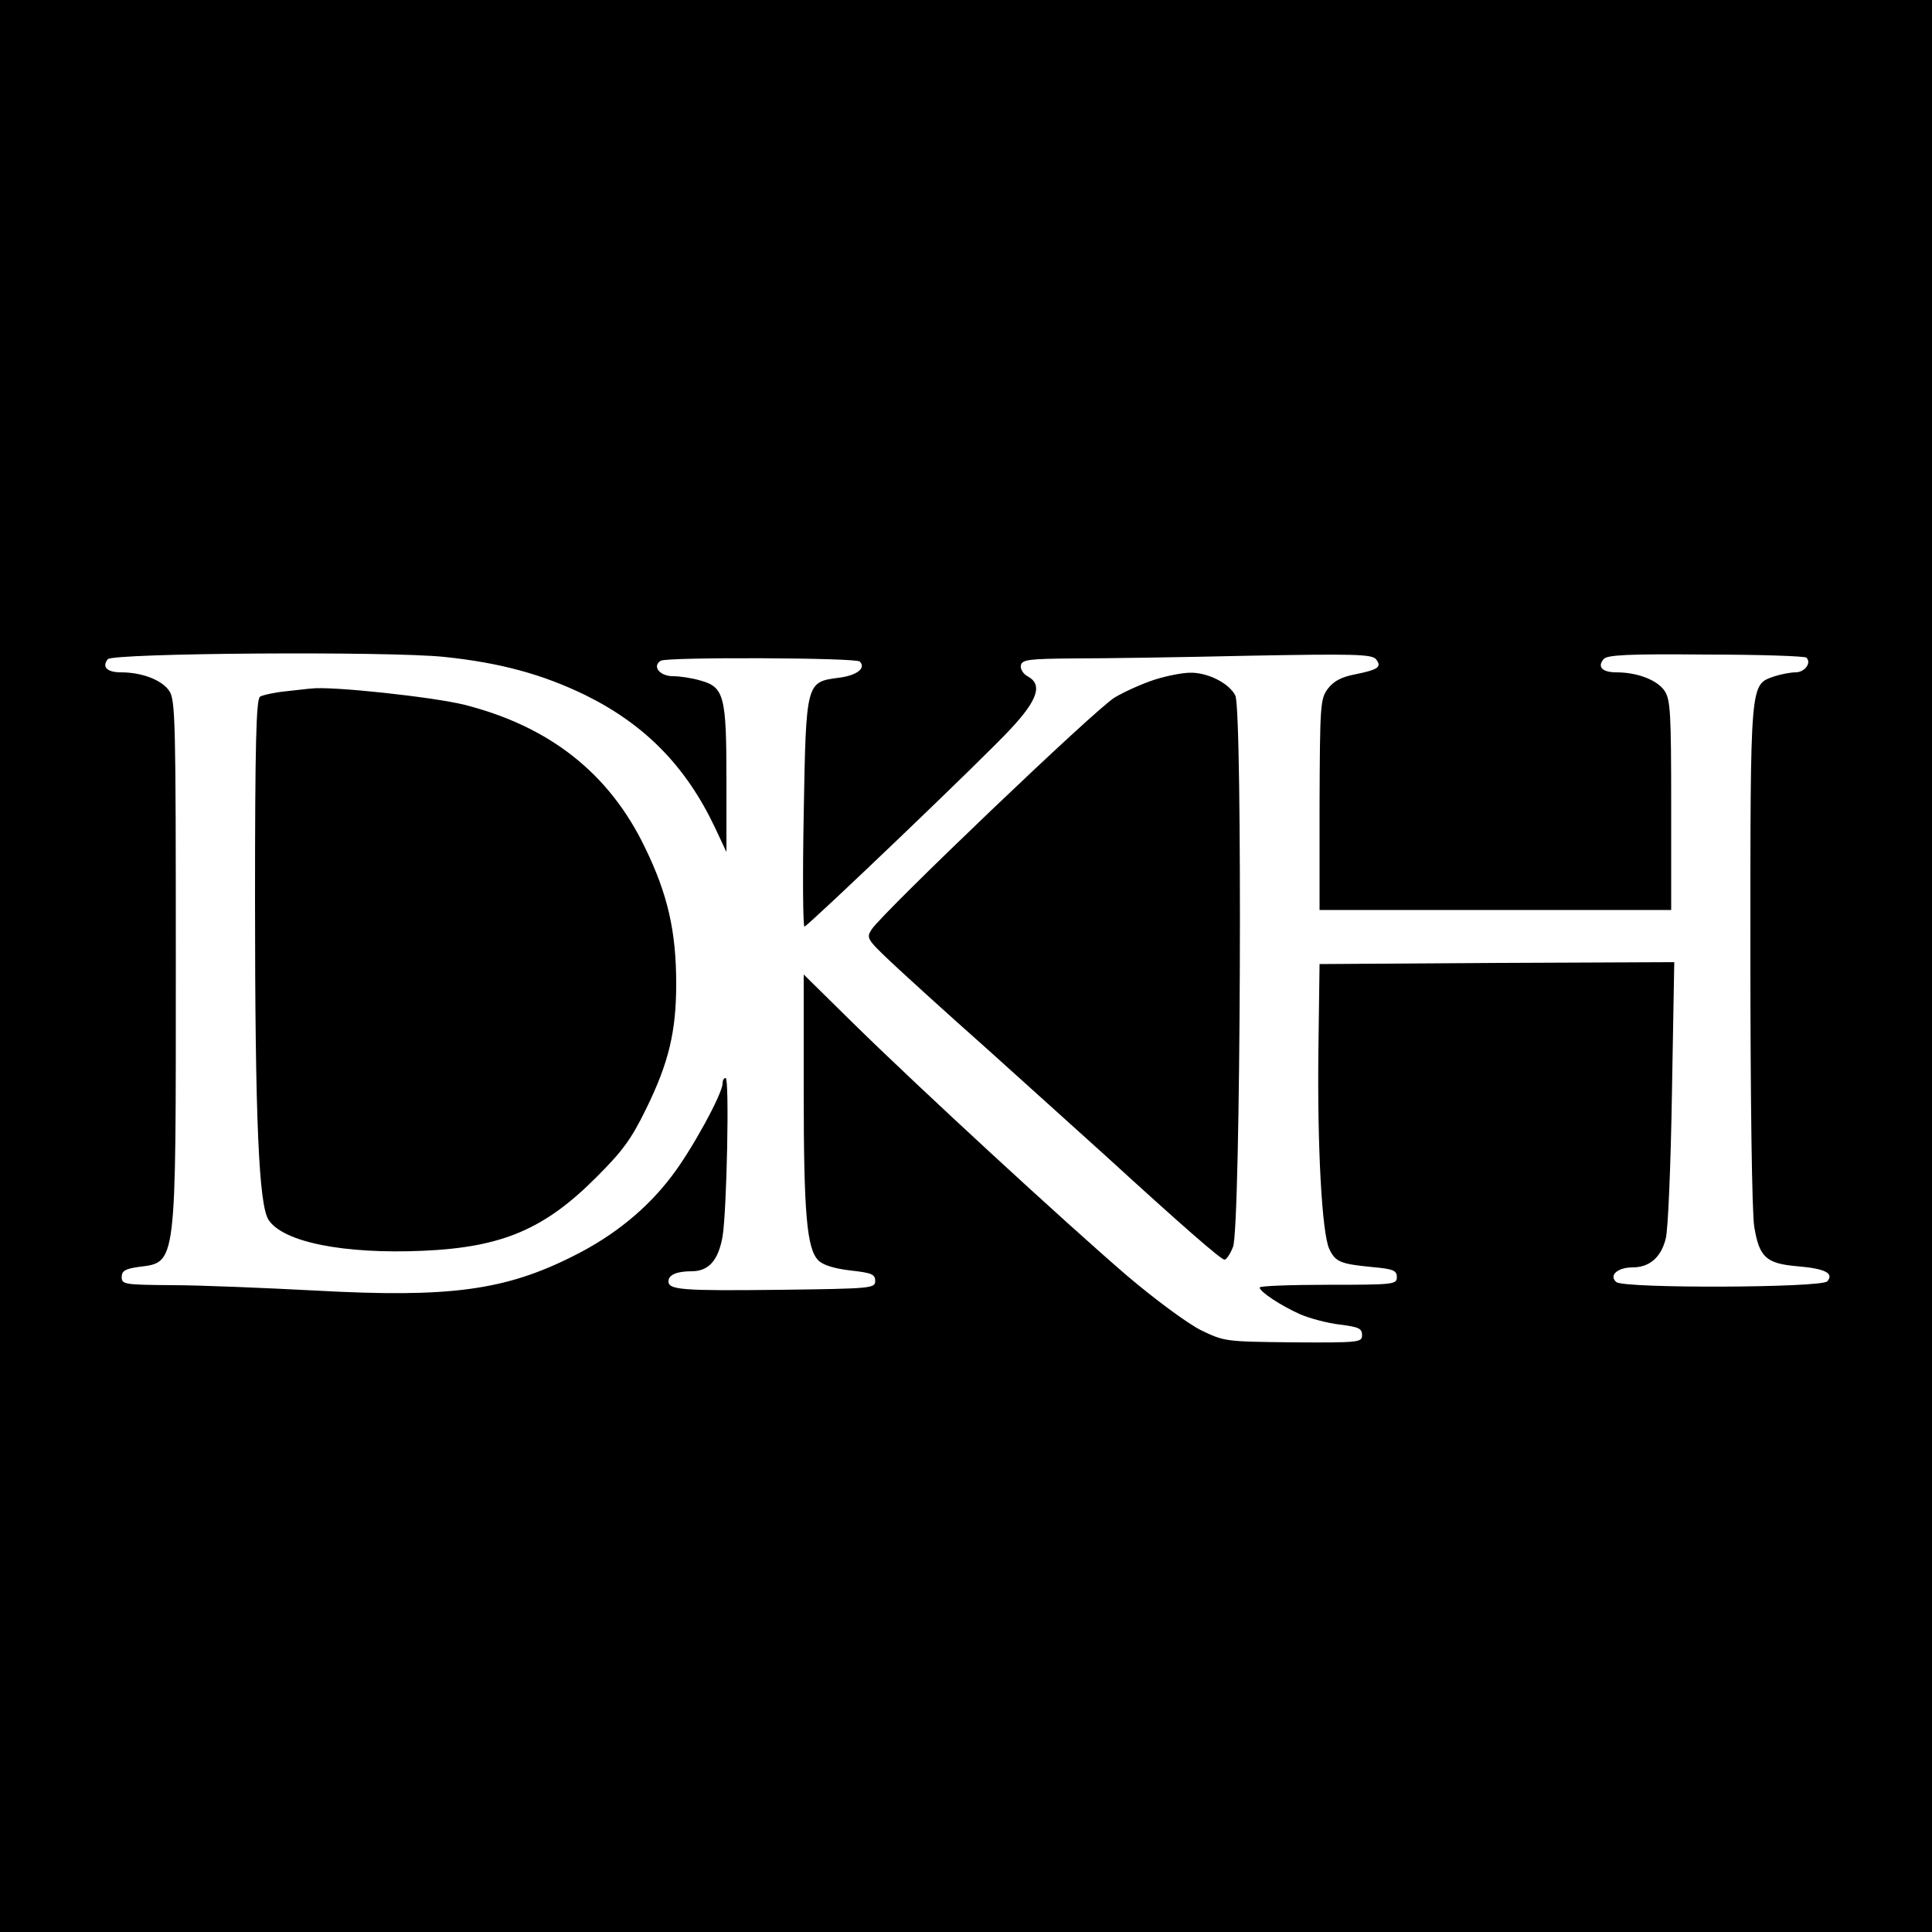
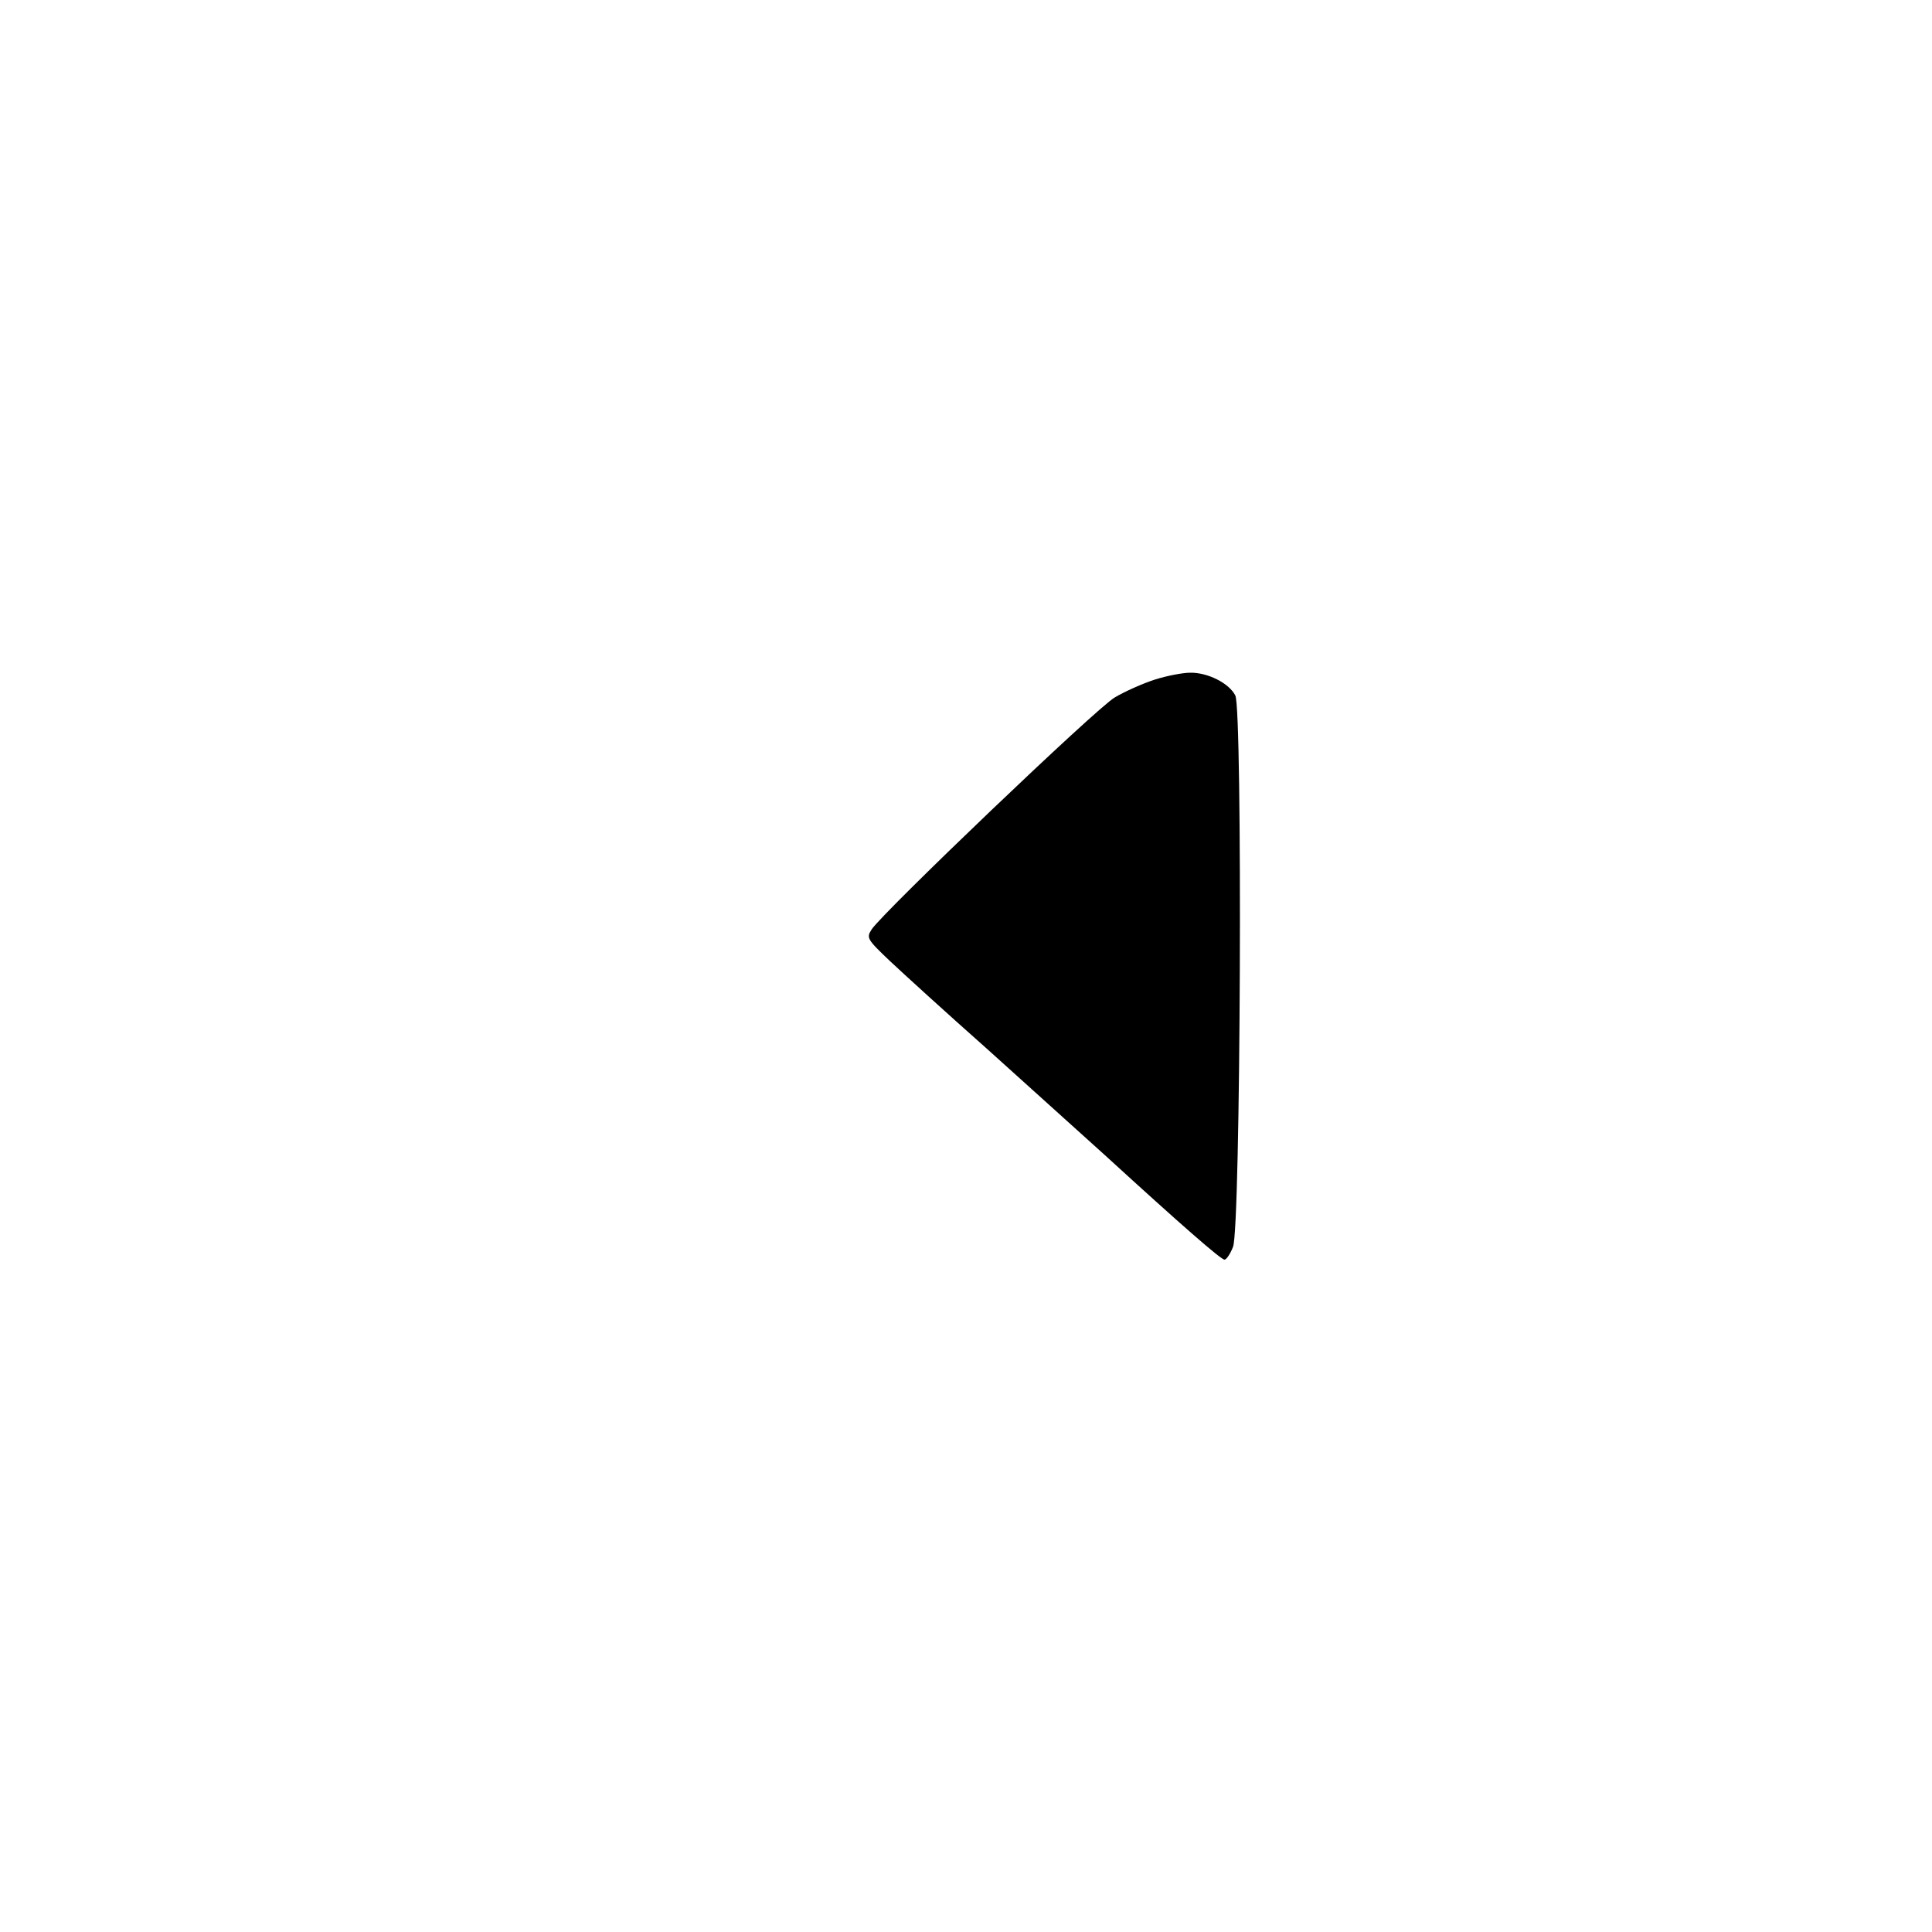
<svg xmlns="http://www.w3.org/2000/svg" version="1.0" width="500pt" height="500pt" viewBox="0 0 500 500" preserveAspectRatio="xMidYMid meet">
  <g transform="translate(0,500) scale(0.1,-0.1)" fill="#000000" stroke="none">
-     <path d="M0 2500 l0 -2500 2500 0 2500 0 0 2500 0 2500 -2500 0 -2500 0 0 -2500z m1149 800 c145 -15 255 -45 366 -99 154 -76 260 -184 335 -342 l30 -64 0 188 c0 217 -6 239 -68 256 -20 6 -52 11 -70 11 -35 0 -55 26 -32 40 15 10 506 8 515 -2 17 -17 -7 -36 -54 -42 -85 -11 -85 -10 -91 -353 -3 -161 -2 -292 2 -291 13 5 469 441 534 512 70 75 83 115 43 136 -11 6 -19 19 -17 28 3 15 20 17 138 18 74 0 278 3 452 7 271 5 318 4 329 -9 16 -20 6 -27 -53 -39 -37 -7 -57 -18 -72 -38 -19 -26 -20 -41 -21 -300 l0 -272 455 0 455 0 0 270 c0 241 -2 274 -17 297 -19 28 -70 48 -125 48 -36 0 -50 14 -33 34 8 11 62 14 265 12 139 0 257 -4 260 -8 14 -14 -5 -38 -28 -38 -13 0 -39 -5 -57 -11 -61 -22 -60 -11 -60 -721 0 -370 4 -668 10 -703 13 -79 31 -95 111 -102 72 -6 96 -18 78 -39 -14 -17 -525 -19 -546 -2 -20 17 3 38 42 38 44 0 74 26 86 75 6 22 13 192 16 378 l6 337 -459 -2 -459 -3 -3 -225 c-3 -247 9 -470 28 -512 16 -34 29 -39 110 -47 56 -5 65 -9 65 -26 0 -19 -7 -20 -178 -20 -97 0 -177 -3 -177 -7 0 -11 55 -47 104 -69 25 -11 71 -23 103 -27 49 -6 58 -10 58 -27 0 -19 -6 -20 -178 -19 -177 2 -178 2 -240 32 -35 18 -118 79 -192 142 -158 136 -534 482 -707 652 l-128 126 0 -302 c0 -318 8 -408 38 -438 12 -12 41 -21 83 -26 55 -6 64 -10 64 -27 0 -19 -8 -20 -245 -23 -257 -3 -290 0 -290 22 0 17 22 26 60 26 44 0 69 28 80 90 11 67 18 410 8 410 -5 0 -8 -6 -8 -14 0 -26 -79 -171 -131 -239 -64 -85 -150 -155 -254 -207 -178 -90 -322 -109 -668 -90 -133 7 -300 14 -372 14 -123 1 -130 2 -130 21 0 16 9 21 42 26 101 13 98 -8 98 789 0 625 -1 678 -17 702 -19 28 -70 48 -125 48 -36 0 -50 14 -34 34 13 16 725 21 870 6z" />
    <path d="M2988 3241 c-31 -10 -78 -31 -103 -46 -46 -26 -599 -555 -629 -600 -14 -22 -13 -25 47 -82 34 -32 147 -135 252 -228 104 -94 241 -217 305 -275 199 -182 300 -270 309 -270 5 0 15 15 22 33 20 46 25 1390 6 1427 -16 32 -72 60 -117 59 -19 0 -61 -8 -92 -18z" />
-     <path d="M740 3211 c-30 -3 -61 -10 -67 -14 -10 -6 -13 -122 -13 -525 0 -575 10 -790 35 -829 38 -58 196 -89 400 -80 205 9 315 56 450 192 66 66 89 97 127 175 59 120 78 201 78 324 0 136 -22 232 -81 353 -92 191 -246 313 -467 369 -80 20 -346 49 -397 42 -5 0 -35 -4 -65 -7z" />
  </g>
</svg>